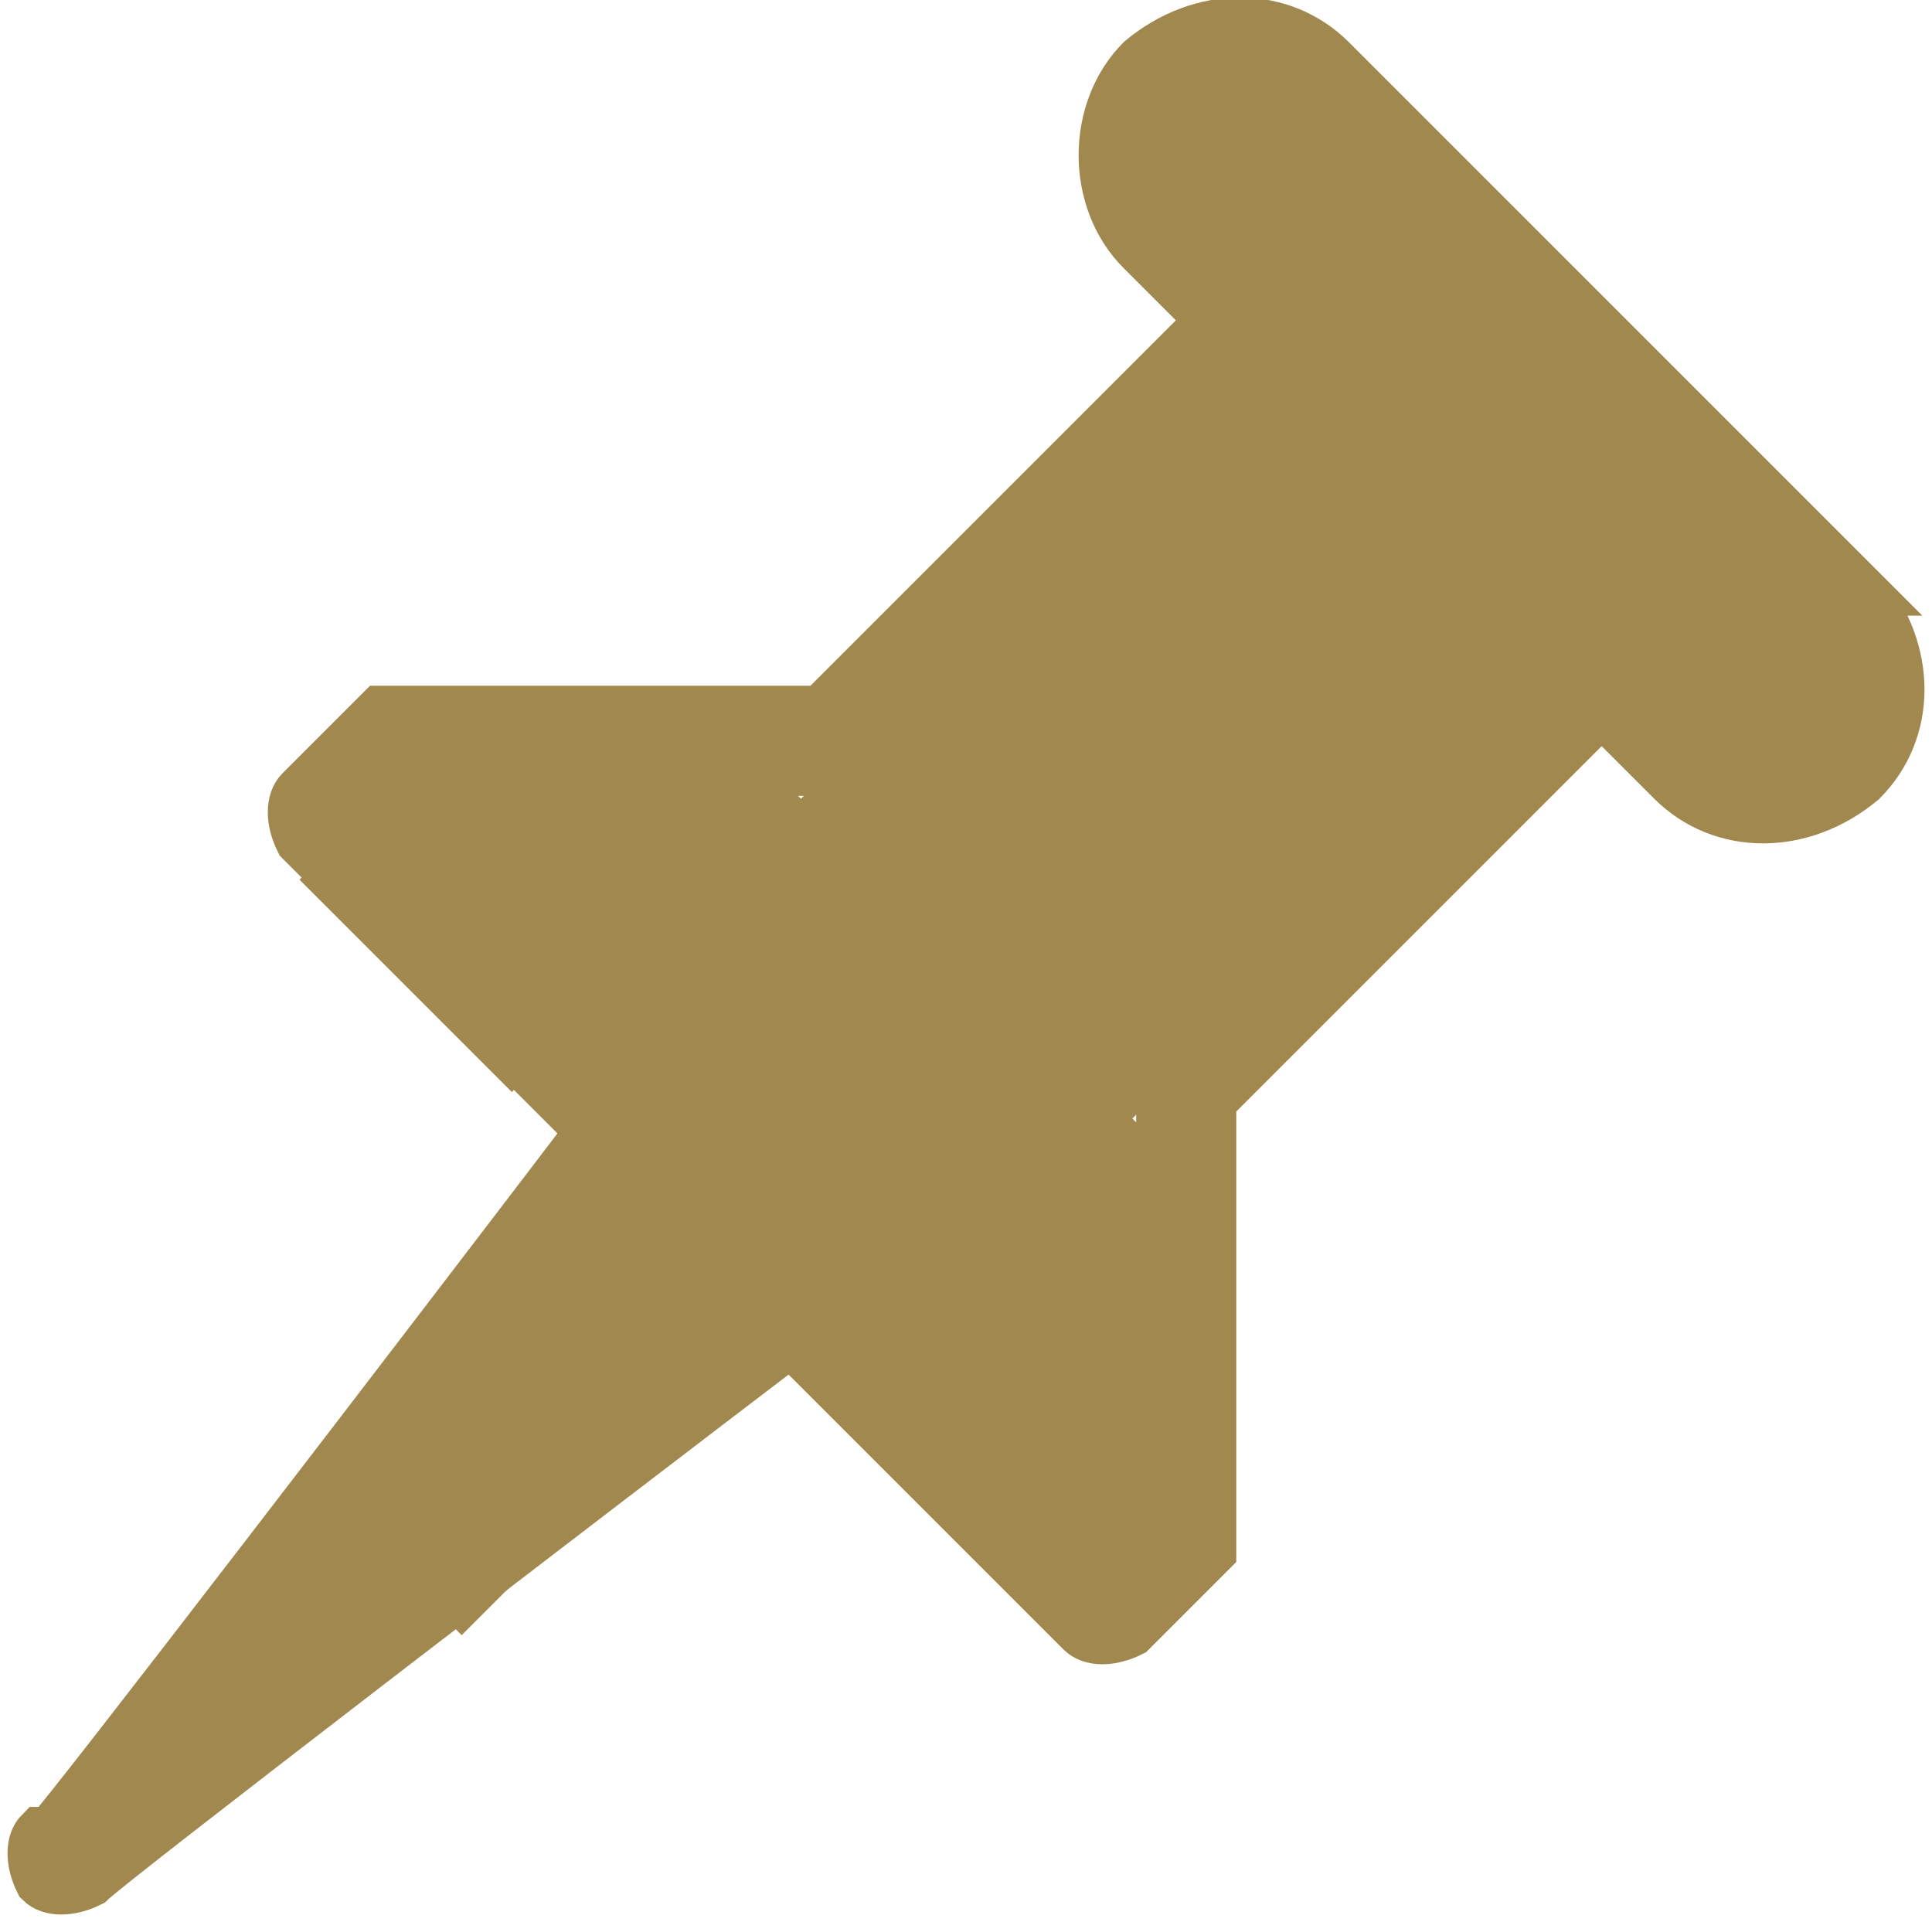
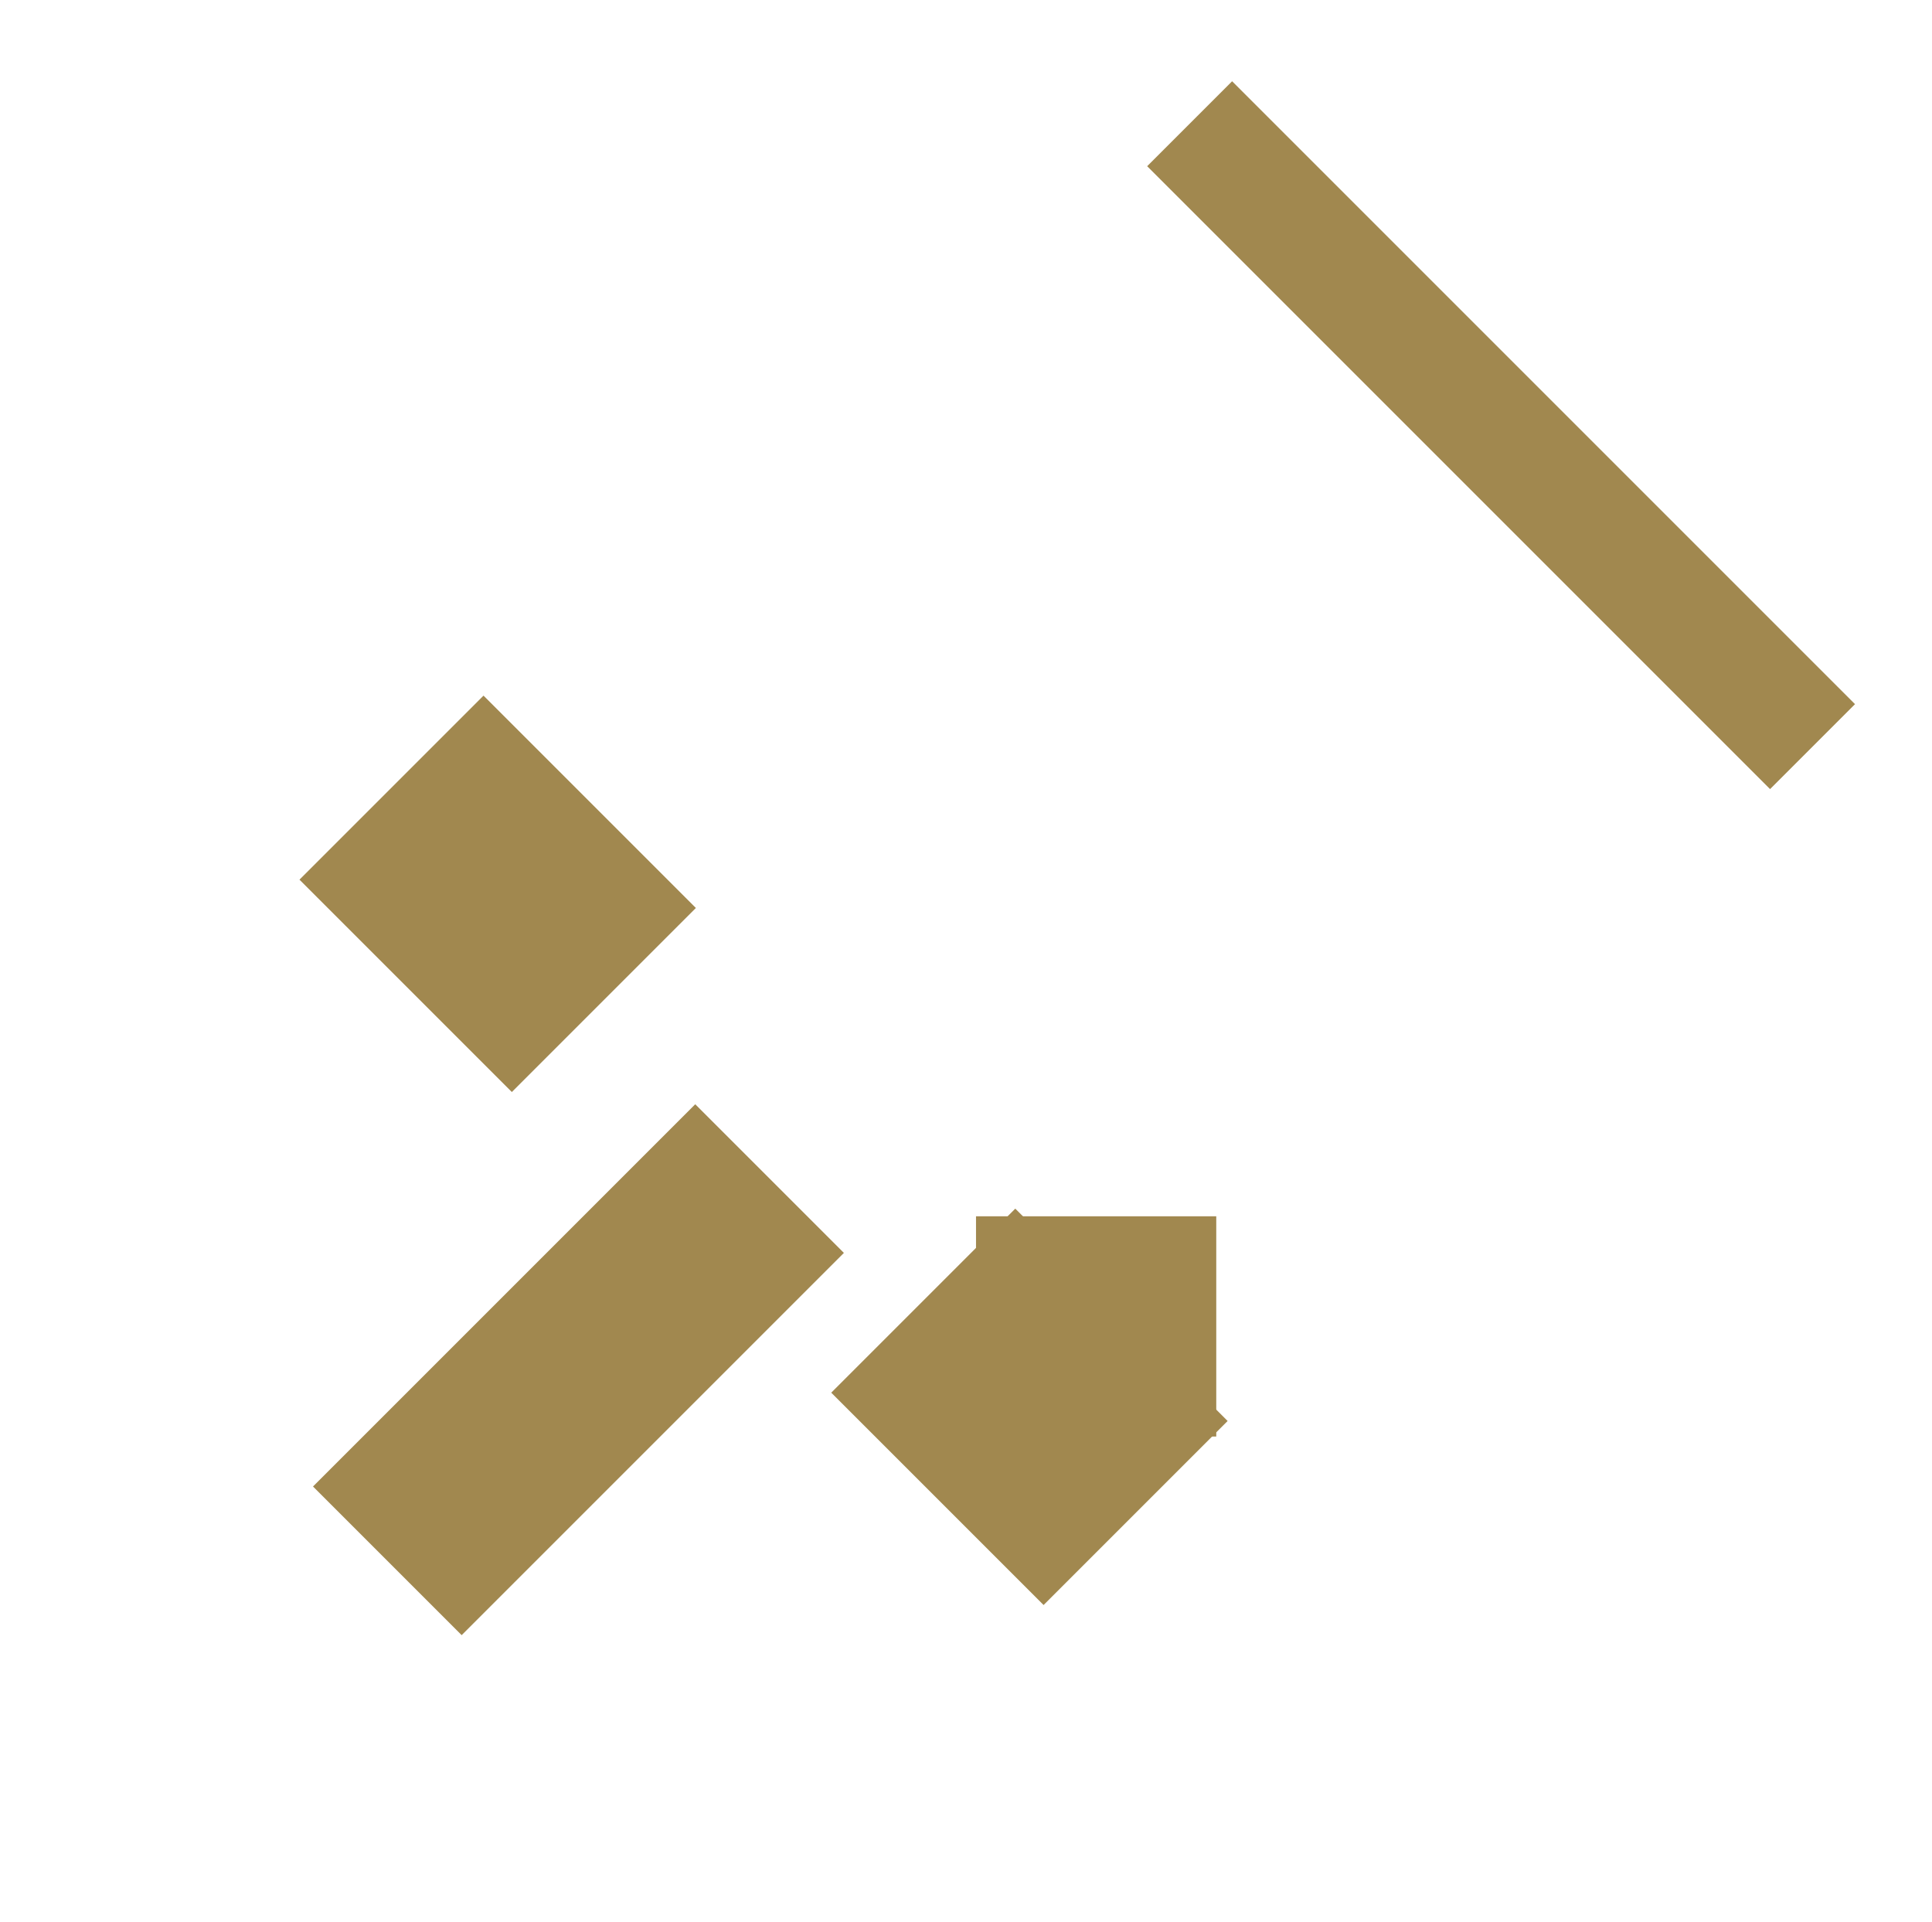
<svg xmlns="http://www.w3.org/2000/svg" id="Layer_1" data-name="Layer 1" version="1.1" viewBox="0 0 19.3 19.2">
  <defs>
    <style>
      .cls-1 {
        fill: #a1884f;
        stroke: #a1884f;
        stroke-width: .5px;
      }
    </style>
  </defs>
-   <path id="noun-push-pin-2477143" class="cls-1" d="M18.6,5.9L13.3.6c-.5-.5-1.3-.5-1.9,0-.5.5-.5,1.4,0,1.9l.7.7-3.9,3.9H4c0,0-.2,0-.2,0l-.8.8c-.1.1-.1.3,0,.5,0,0,0,0,0,0l2.9,2.9c-1.6,2.1-5.2,6.8-5.4,7H.4c-.1.1-.1.3,0,.5.1.1.3.1.5,0,.2-.2,4.9-3.8,7-5.4l2.9,2.9c.1.1.3.1.5,0,0,0,0,0,0,0l.8-.8c0,0,0-.1,0-.2v-4.3l3.9-3.9.7.7c.5.5,1.3.5,1.9,0,.5-.5.5-1.3,0-1.9,0,0,0,0,0,0h0ZM2.5,16.8c1.1-1.4,2.5-3.2,3.8-4.9l1.1,1.1c-1.7,1.3-3.5,2.7-4.9,3.8h0ZM11.6,10.6c0,0,0,.1,0,.2v4.3l-.5.5-7.4-7.4.5-.5h4.3c0,0,.2,0,.2,0l4-4,2.9,2.9-4,4ZM18.2,7.3c-.3.3-.7.3-.9,0l-5.3-5.3c-.3-.2-.3-.7,0-.9.2-.3.7-.3.9,0,0,0,0,0,0,0l5.3,5.3c.3.3.3.7,0,.9h0Z" />
-   <rect class="cls-1" x="5.9" y="6.6" width="9.3" height="4.1" transform="translate(-3 10) rotate(-45)" />
  <rect class="cls-1" x="10.8" y="4" width="8.3" height=".7" transform="translate(7.5 -9.3) rotate(45)" />
  <rect class="cls-1" x="3.7" y="7.9" width="2.5" height="2.1" transform="translate(7.8 -.9) rotate(45)" />
  <rect class="cls-1" x="9.1" y="13" width="2.5" height="2.1" transform="translate(12.9 -3.2) rotate(45)" />
-   <rect class="cls-1" x="5.8" y="7.8" width="2.5" height="2.2" transform="translate(8.3 -2.4) rotate(45)" />
-   <rect class="cls-1" x="8.9" y="10.9" width="2.5" height="2.3" transform="translate(11.5 -3.7) rotate(45)" />
  <rect class="cls-1" x="4.9" y="11.2" width="1.6" height="4.9" transform="translate(11.4 0) rotate(45)" />
  <rect class="cls-1" x="10" y="12.4" width="1.9" height="1.7" />
</svg>